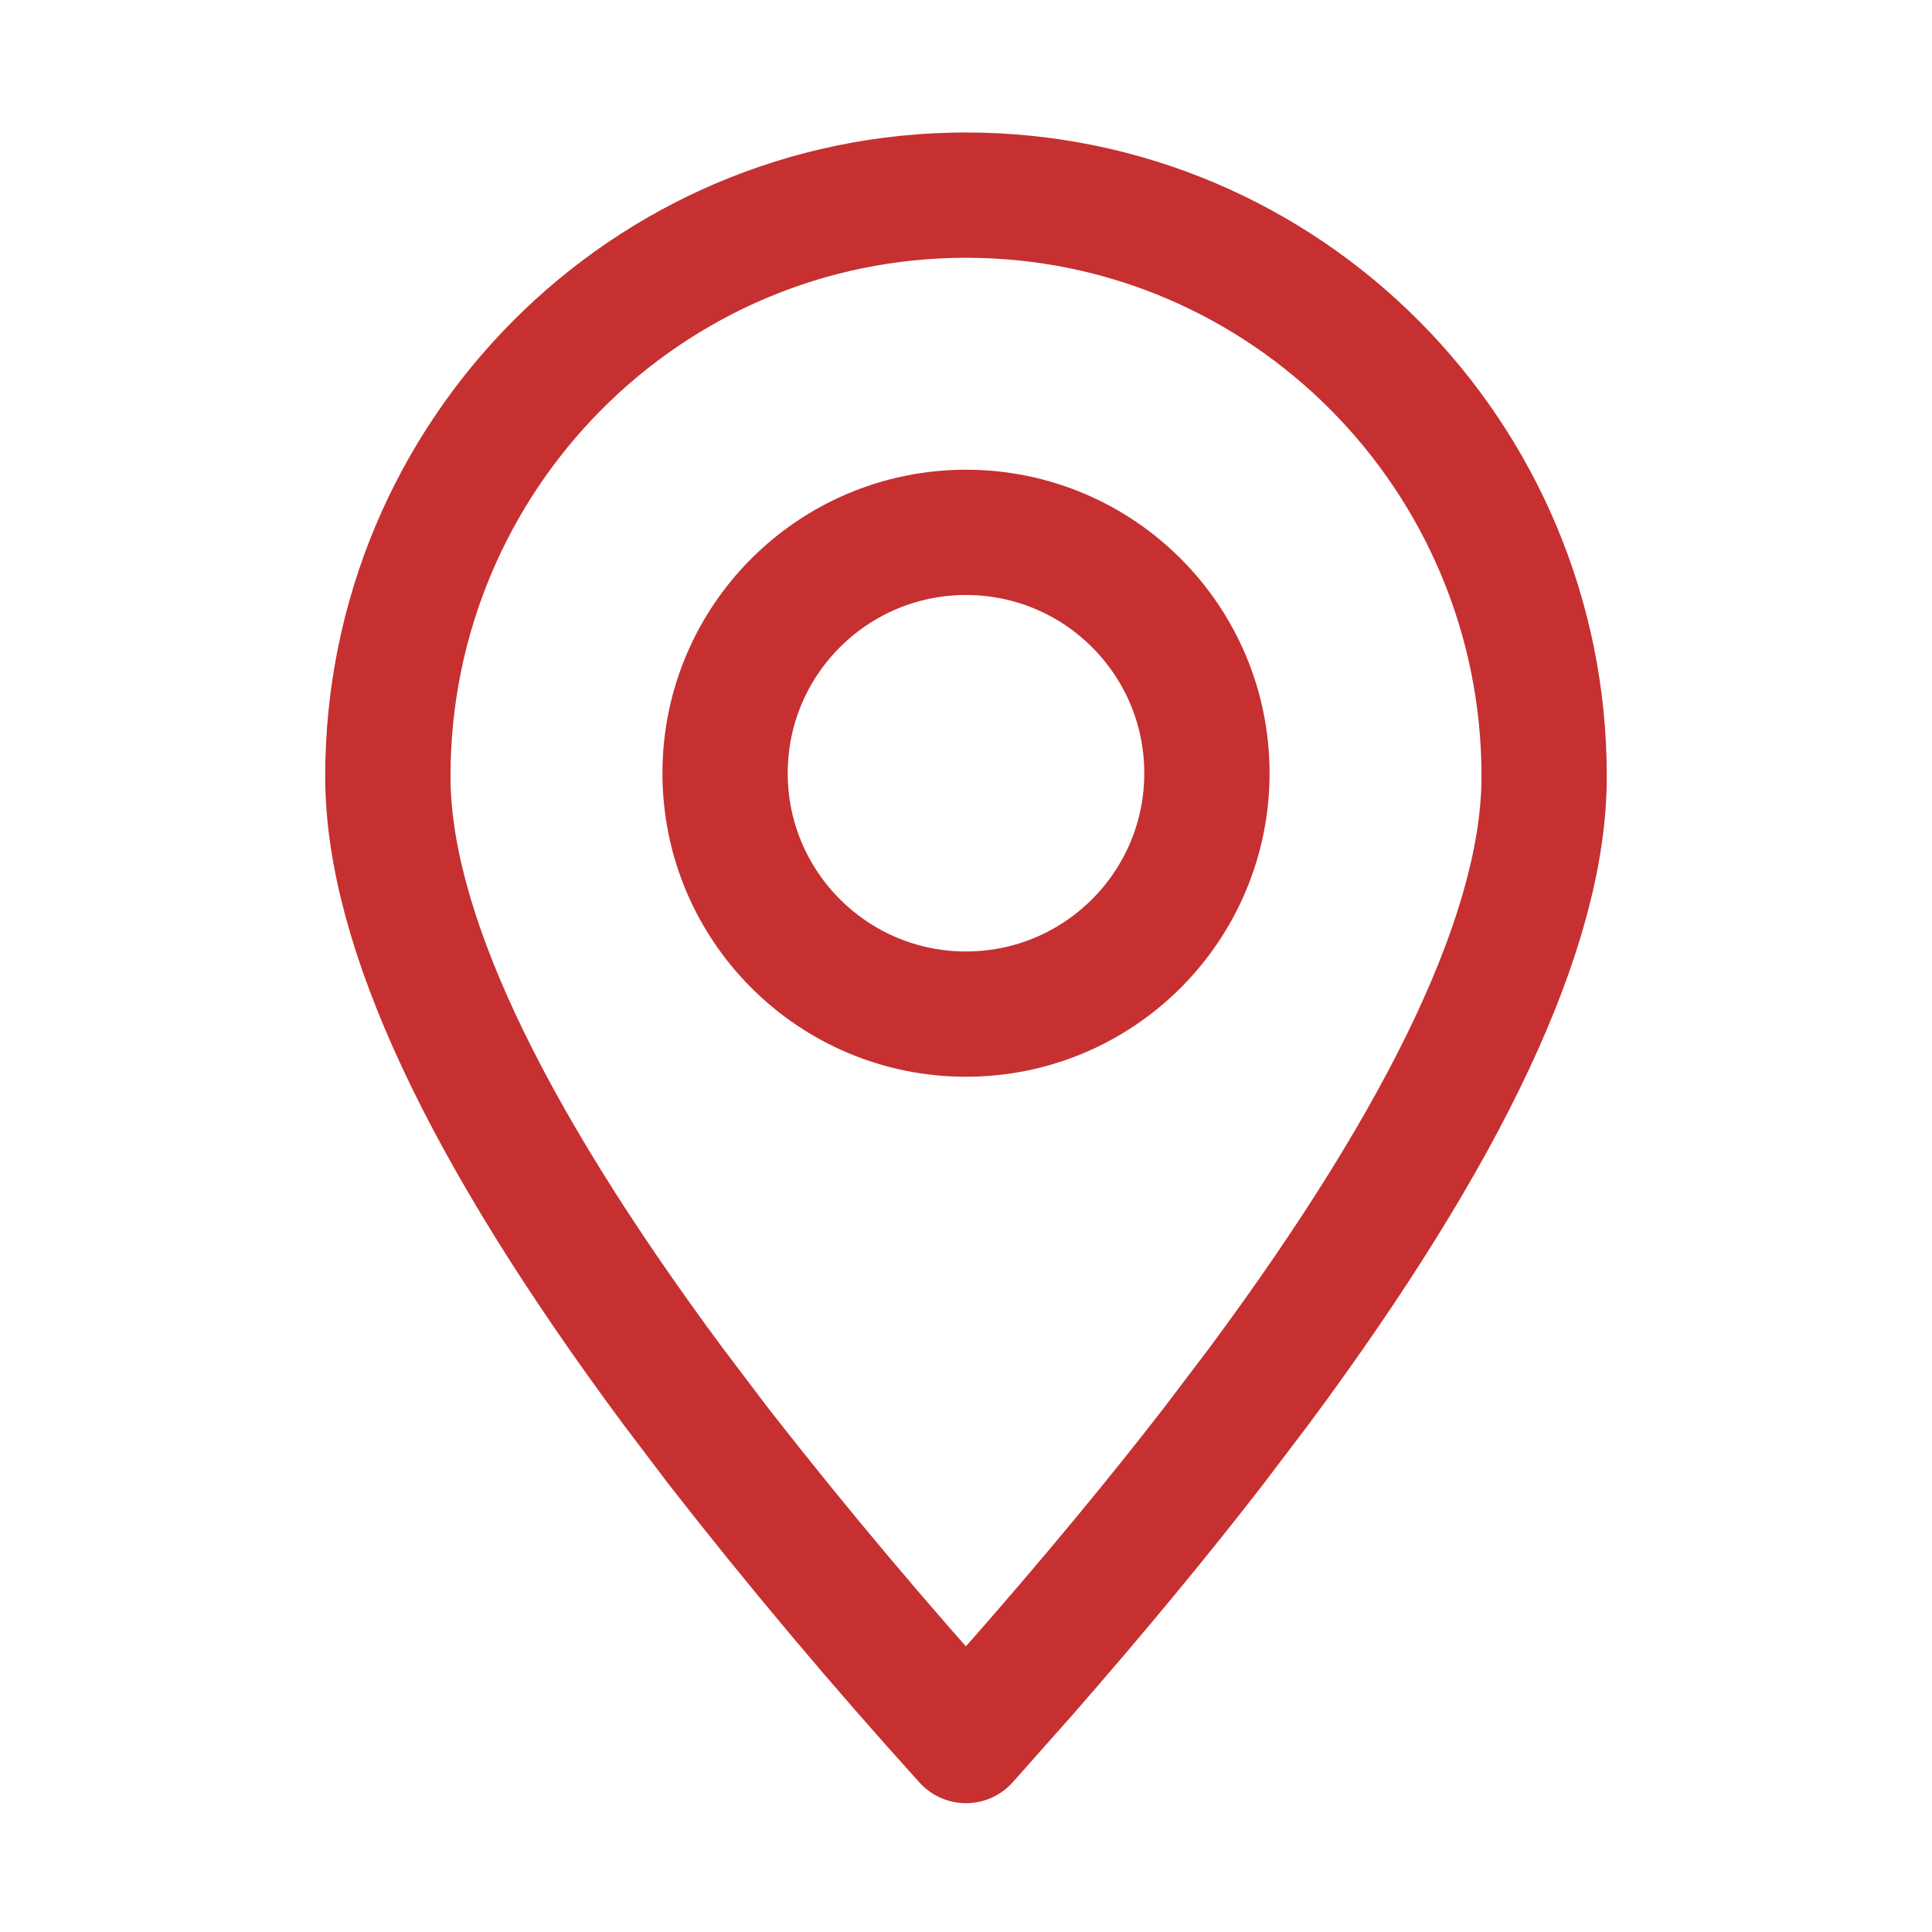
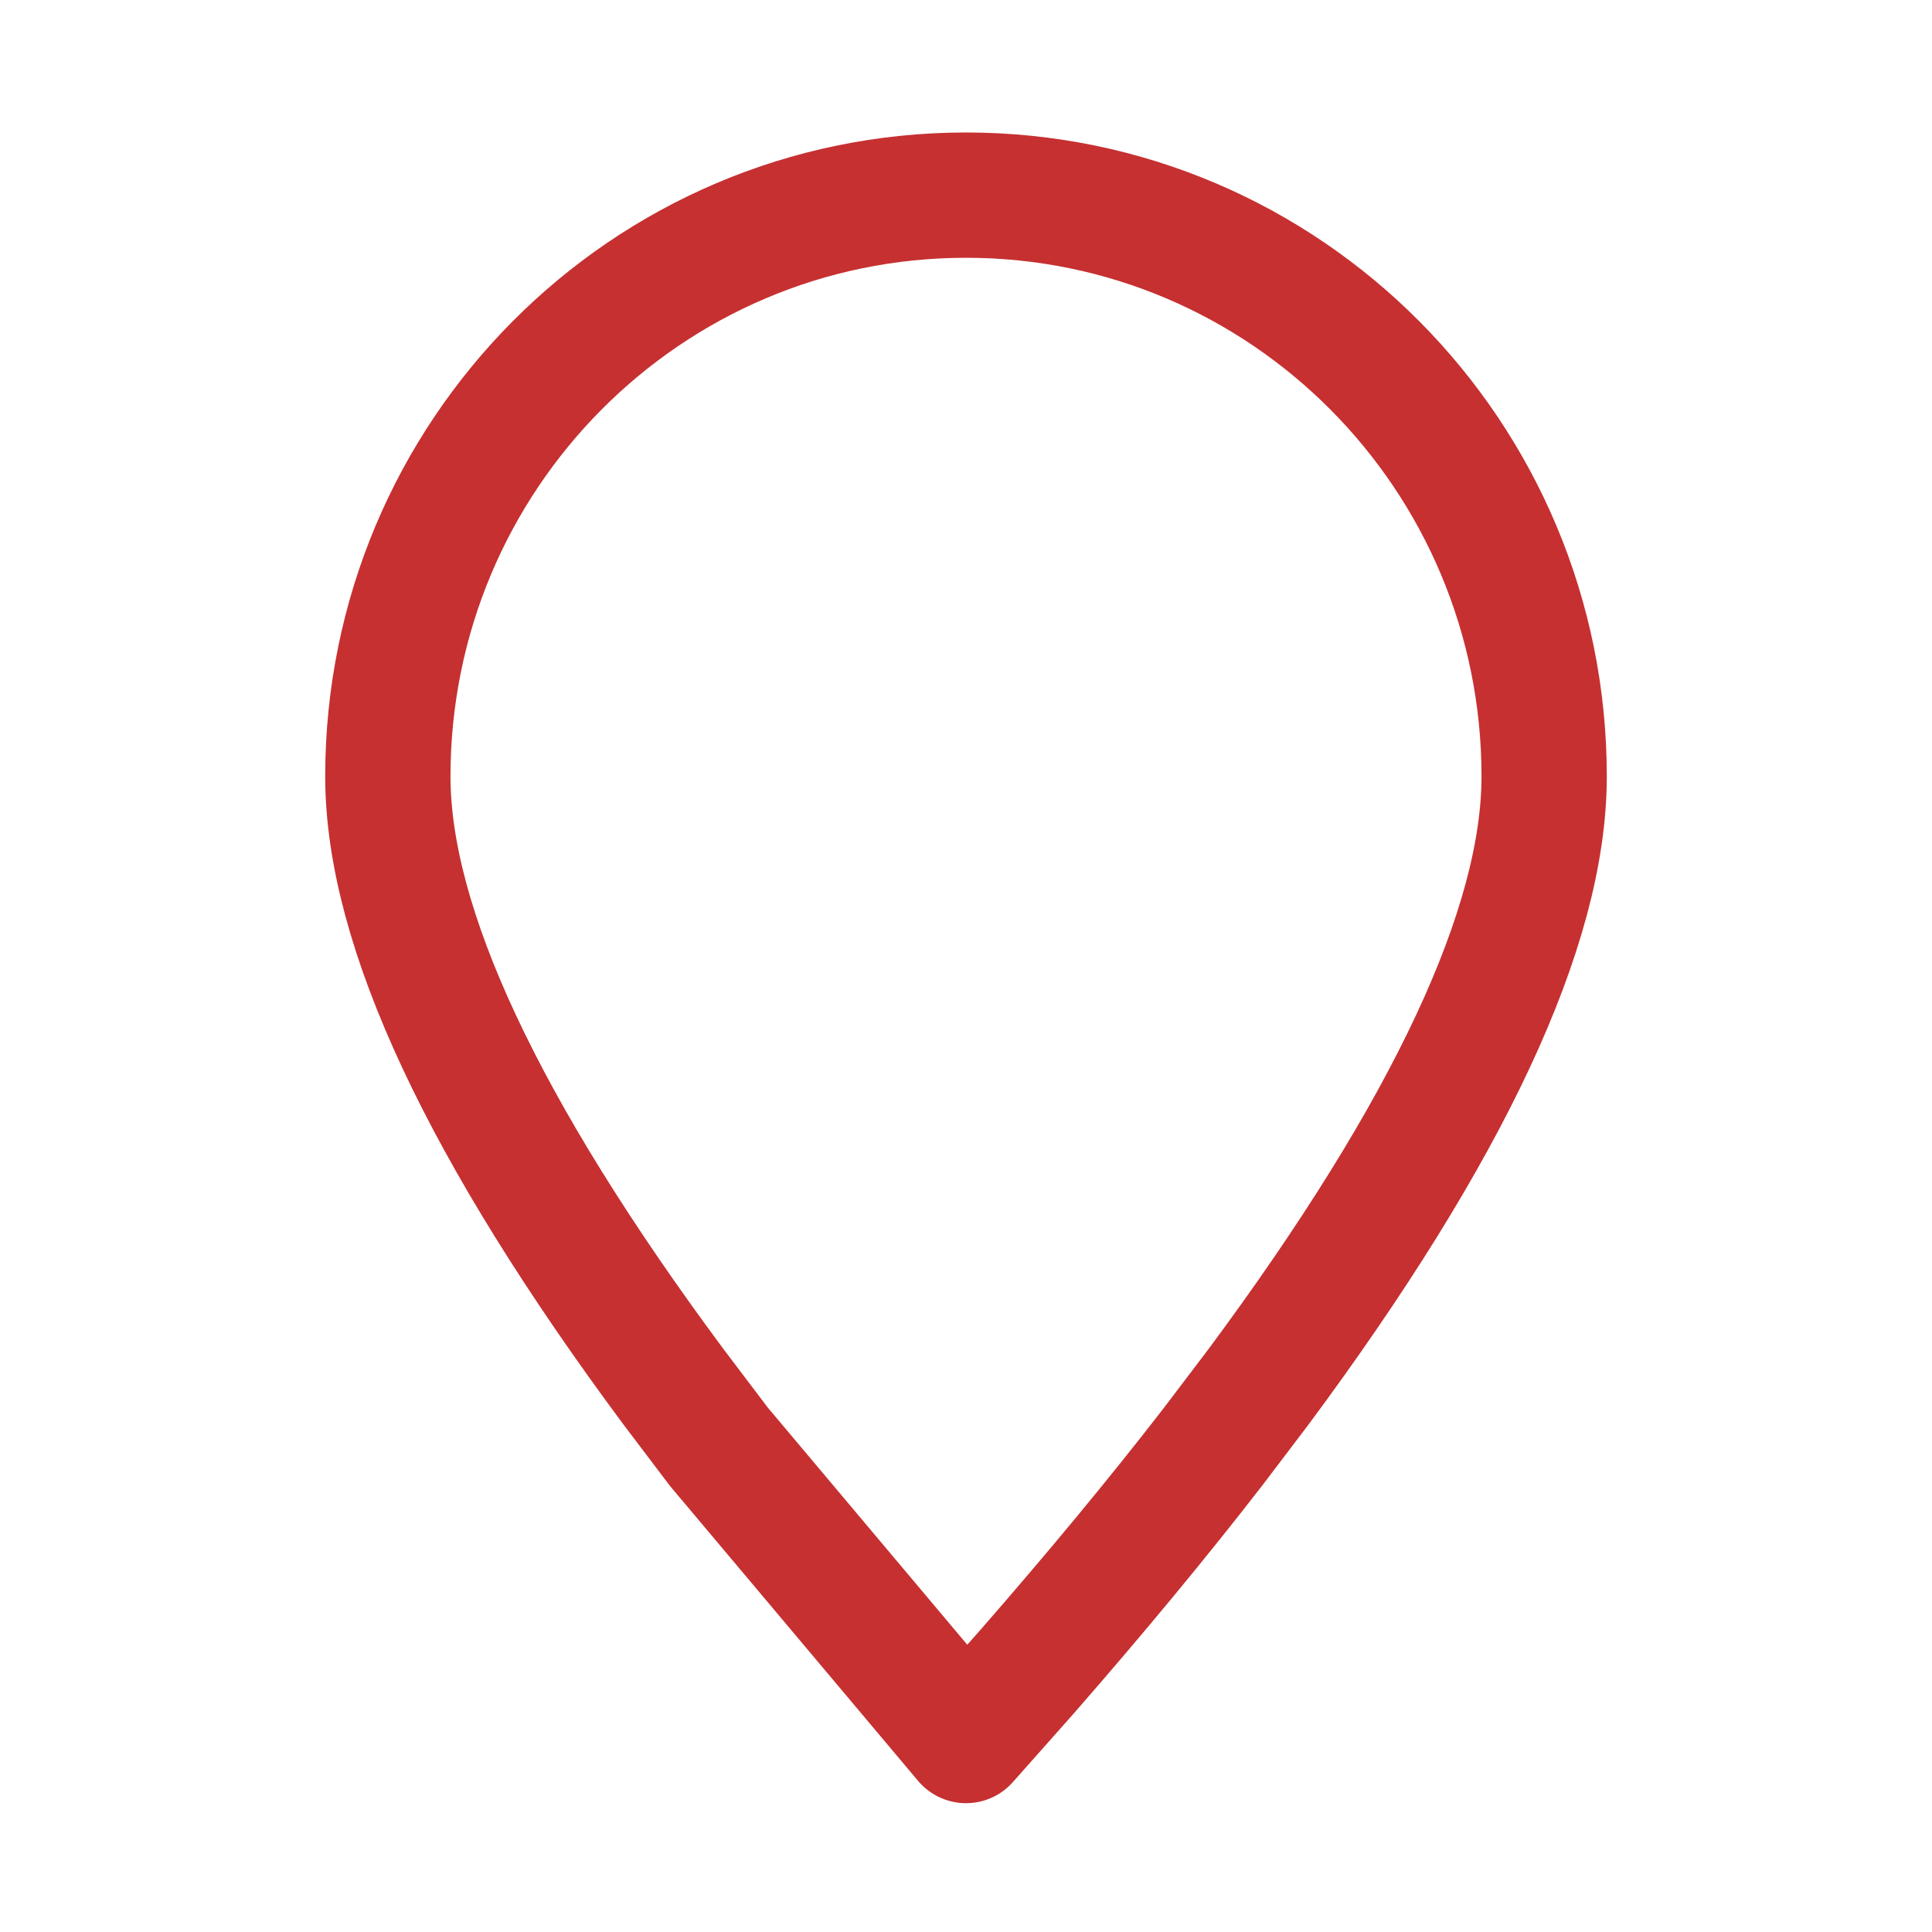
<svg xmlns="http://www.w3.org/2000/svg" width="20" height="20" viewBox="0 0 20 20" fill="none">
-   <path fill-rule="evenodd" clip-rule="evenodd" d="M10 18.018L10.629 17.309C11.343 16.491 11.986 15.715 12.557 14.977L13.029 14.355C14.999 11.701 15.985 9.594 15.985 8.037C15.985 4.714 13.305 2.02 10 2.02C6.694 2.02 4.015 4.714 4.015 8.037C4.015 9.594 5.001 11.701 6.971 14.355L7.442 14.977C8.258 16.022 9.111 17.036 10 18.018Z" stroke="#C63031" stroke-width="1.297" stroke-linecap="round" stroke-linejoin="round" />
-   <path d="M10 10.498C11.377 10.498 12.494 9.382 12.494 8.004C12.494 6.627 11.377 5.511 10 5.511C8.623 5.511 7.506 6.627 7.506 8.004C7.506 9.382 8.623 10.498 10 10.498Z" stroke="#C63031" stroke-width="1.297" stroke-linecap="round" stroke-linejoin="round" />
+   <path fill-rule="evenodd" clip-rule="evenodd" d="M10 18.018L10.629 17.309C11.343 16.491 11.986 15.715 12.557 14.977L13.029 14.355C14.999 11.701 15.985 9.594 15.985 8.037C15.985 4.714 13.305 2.02 10 2.02C6.694 2.02 4.015 4.714 4.015 8.037C4.015 9.594 5.001 11.701 6.971 14.355L7.442 14.977Z" stroke="#C63031" stroke-width="1.297" stroke-linecap="round" stroke-linejoin="round" />
</svg>